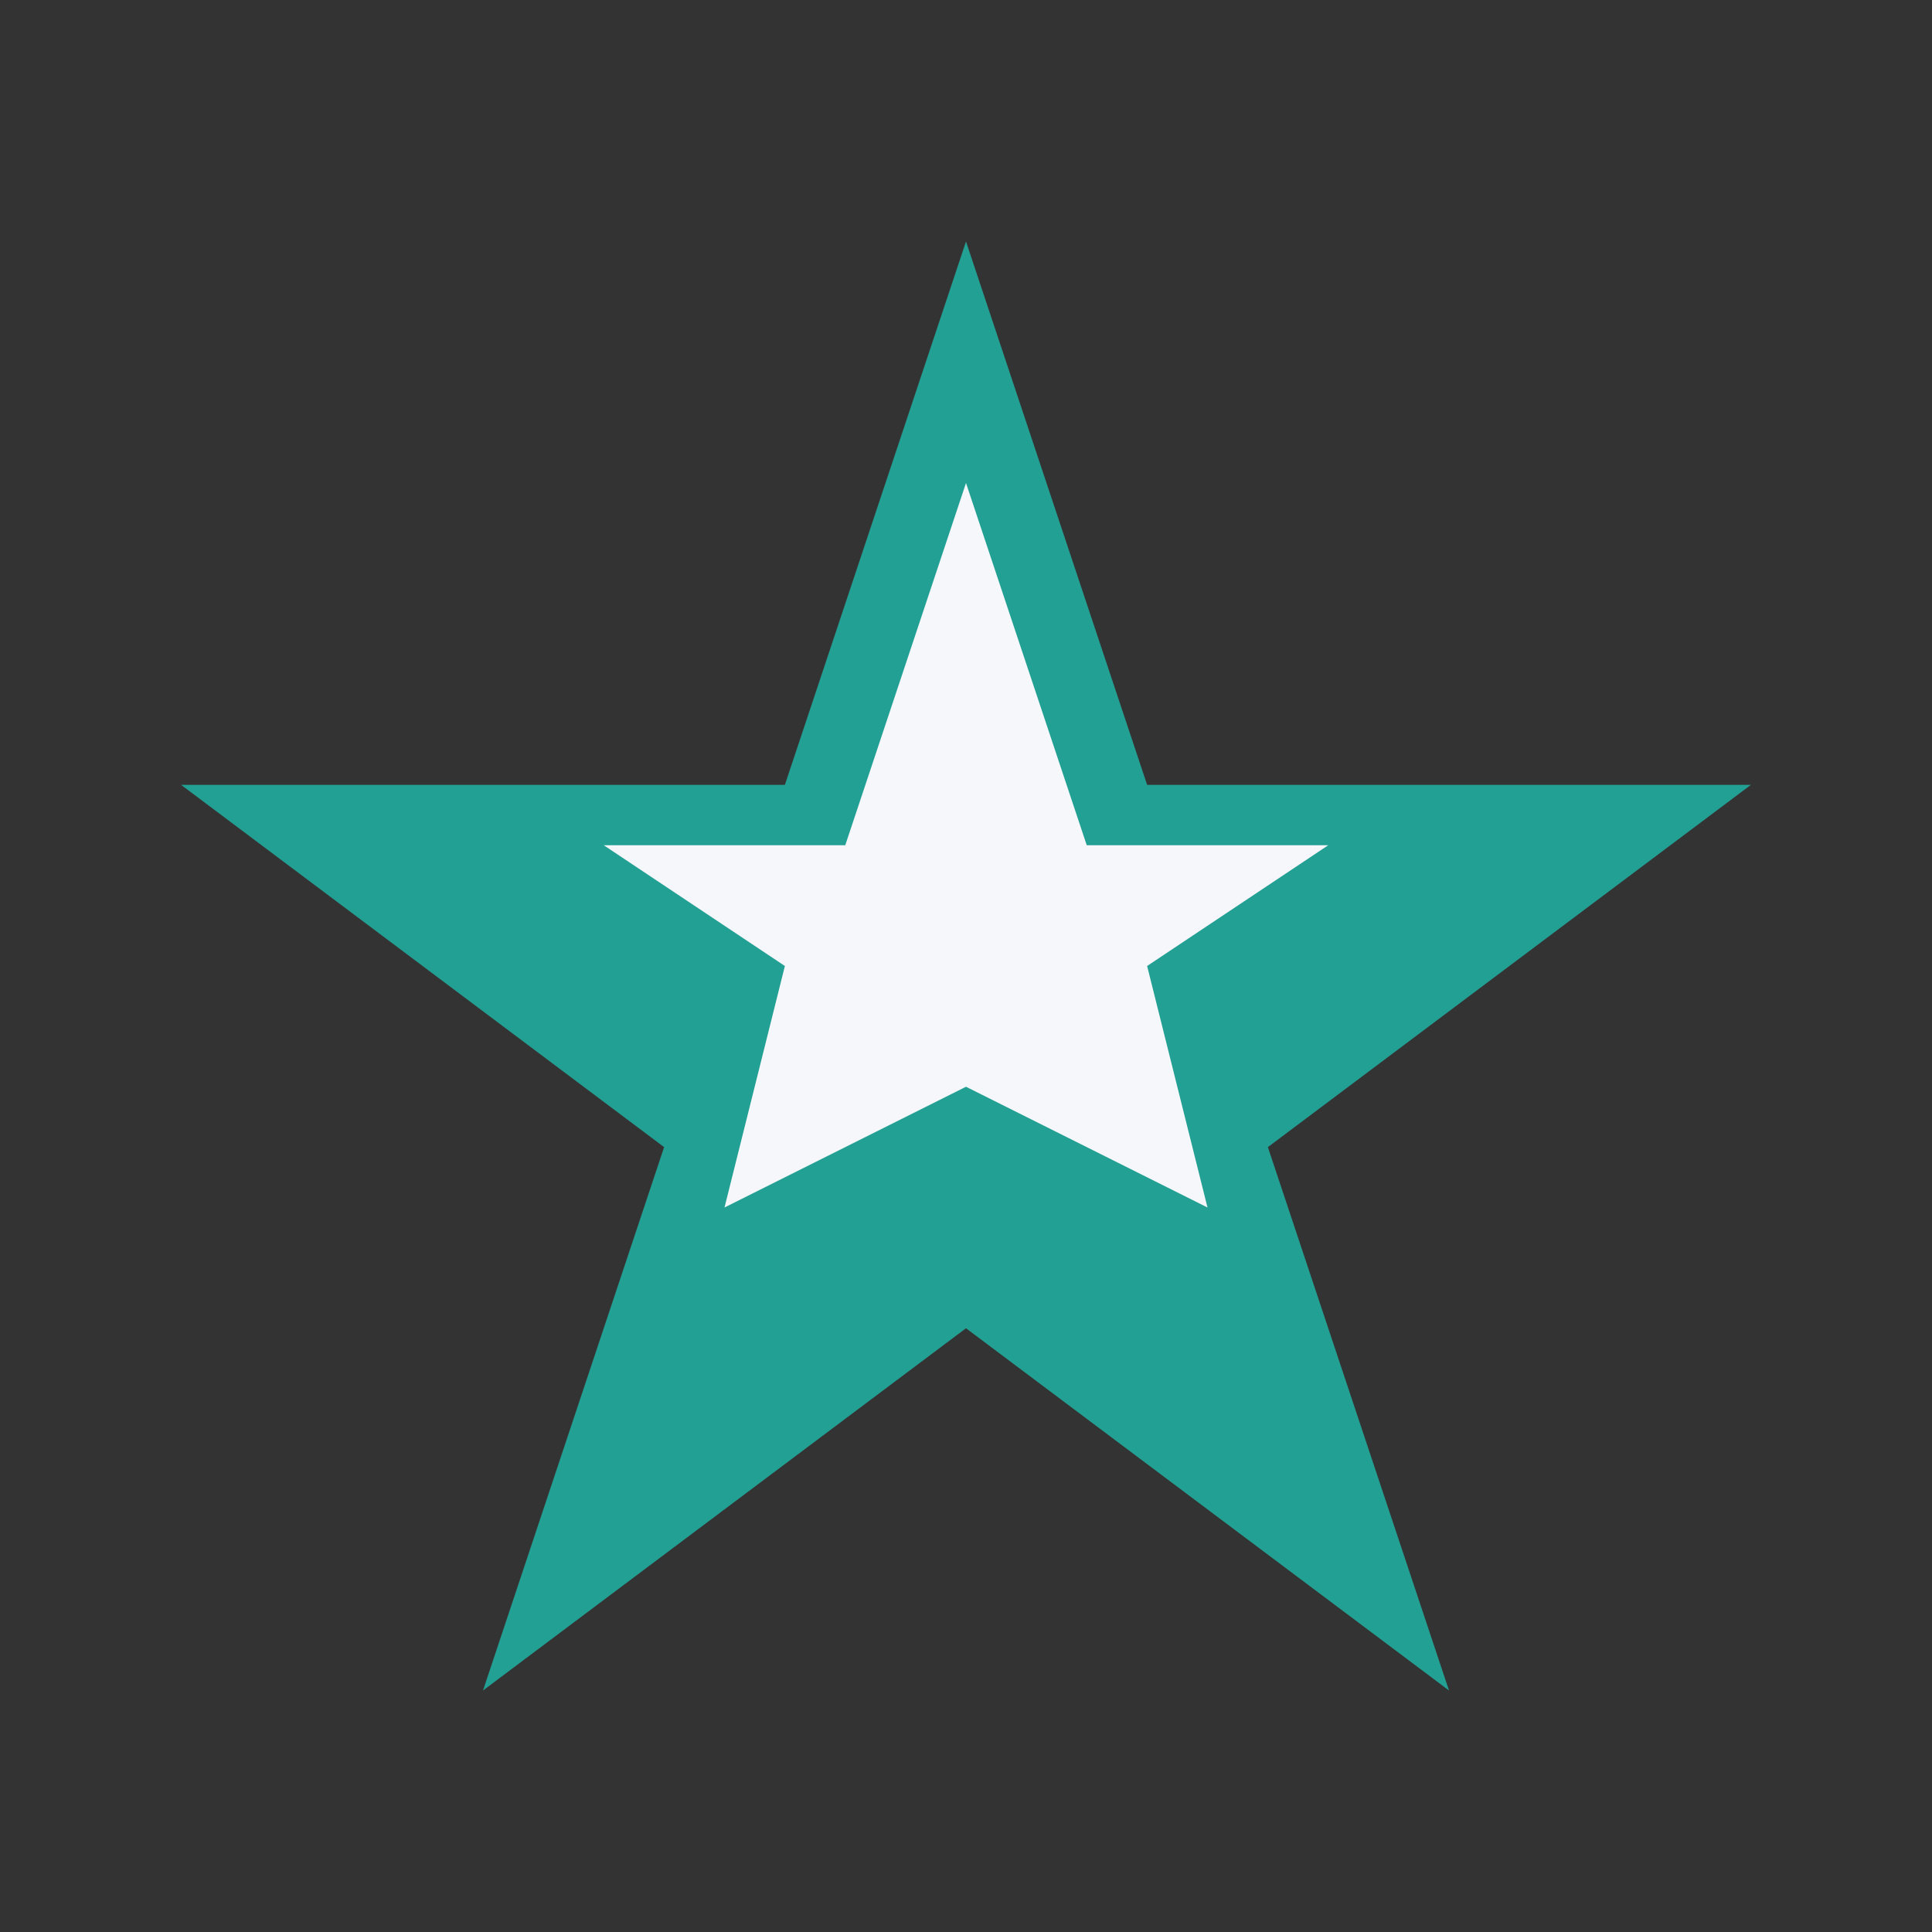
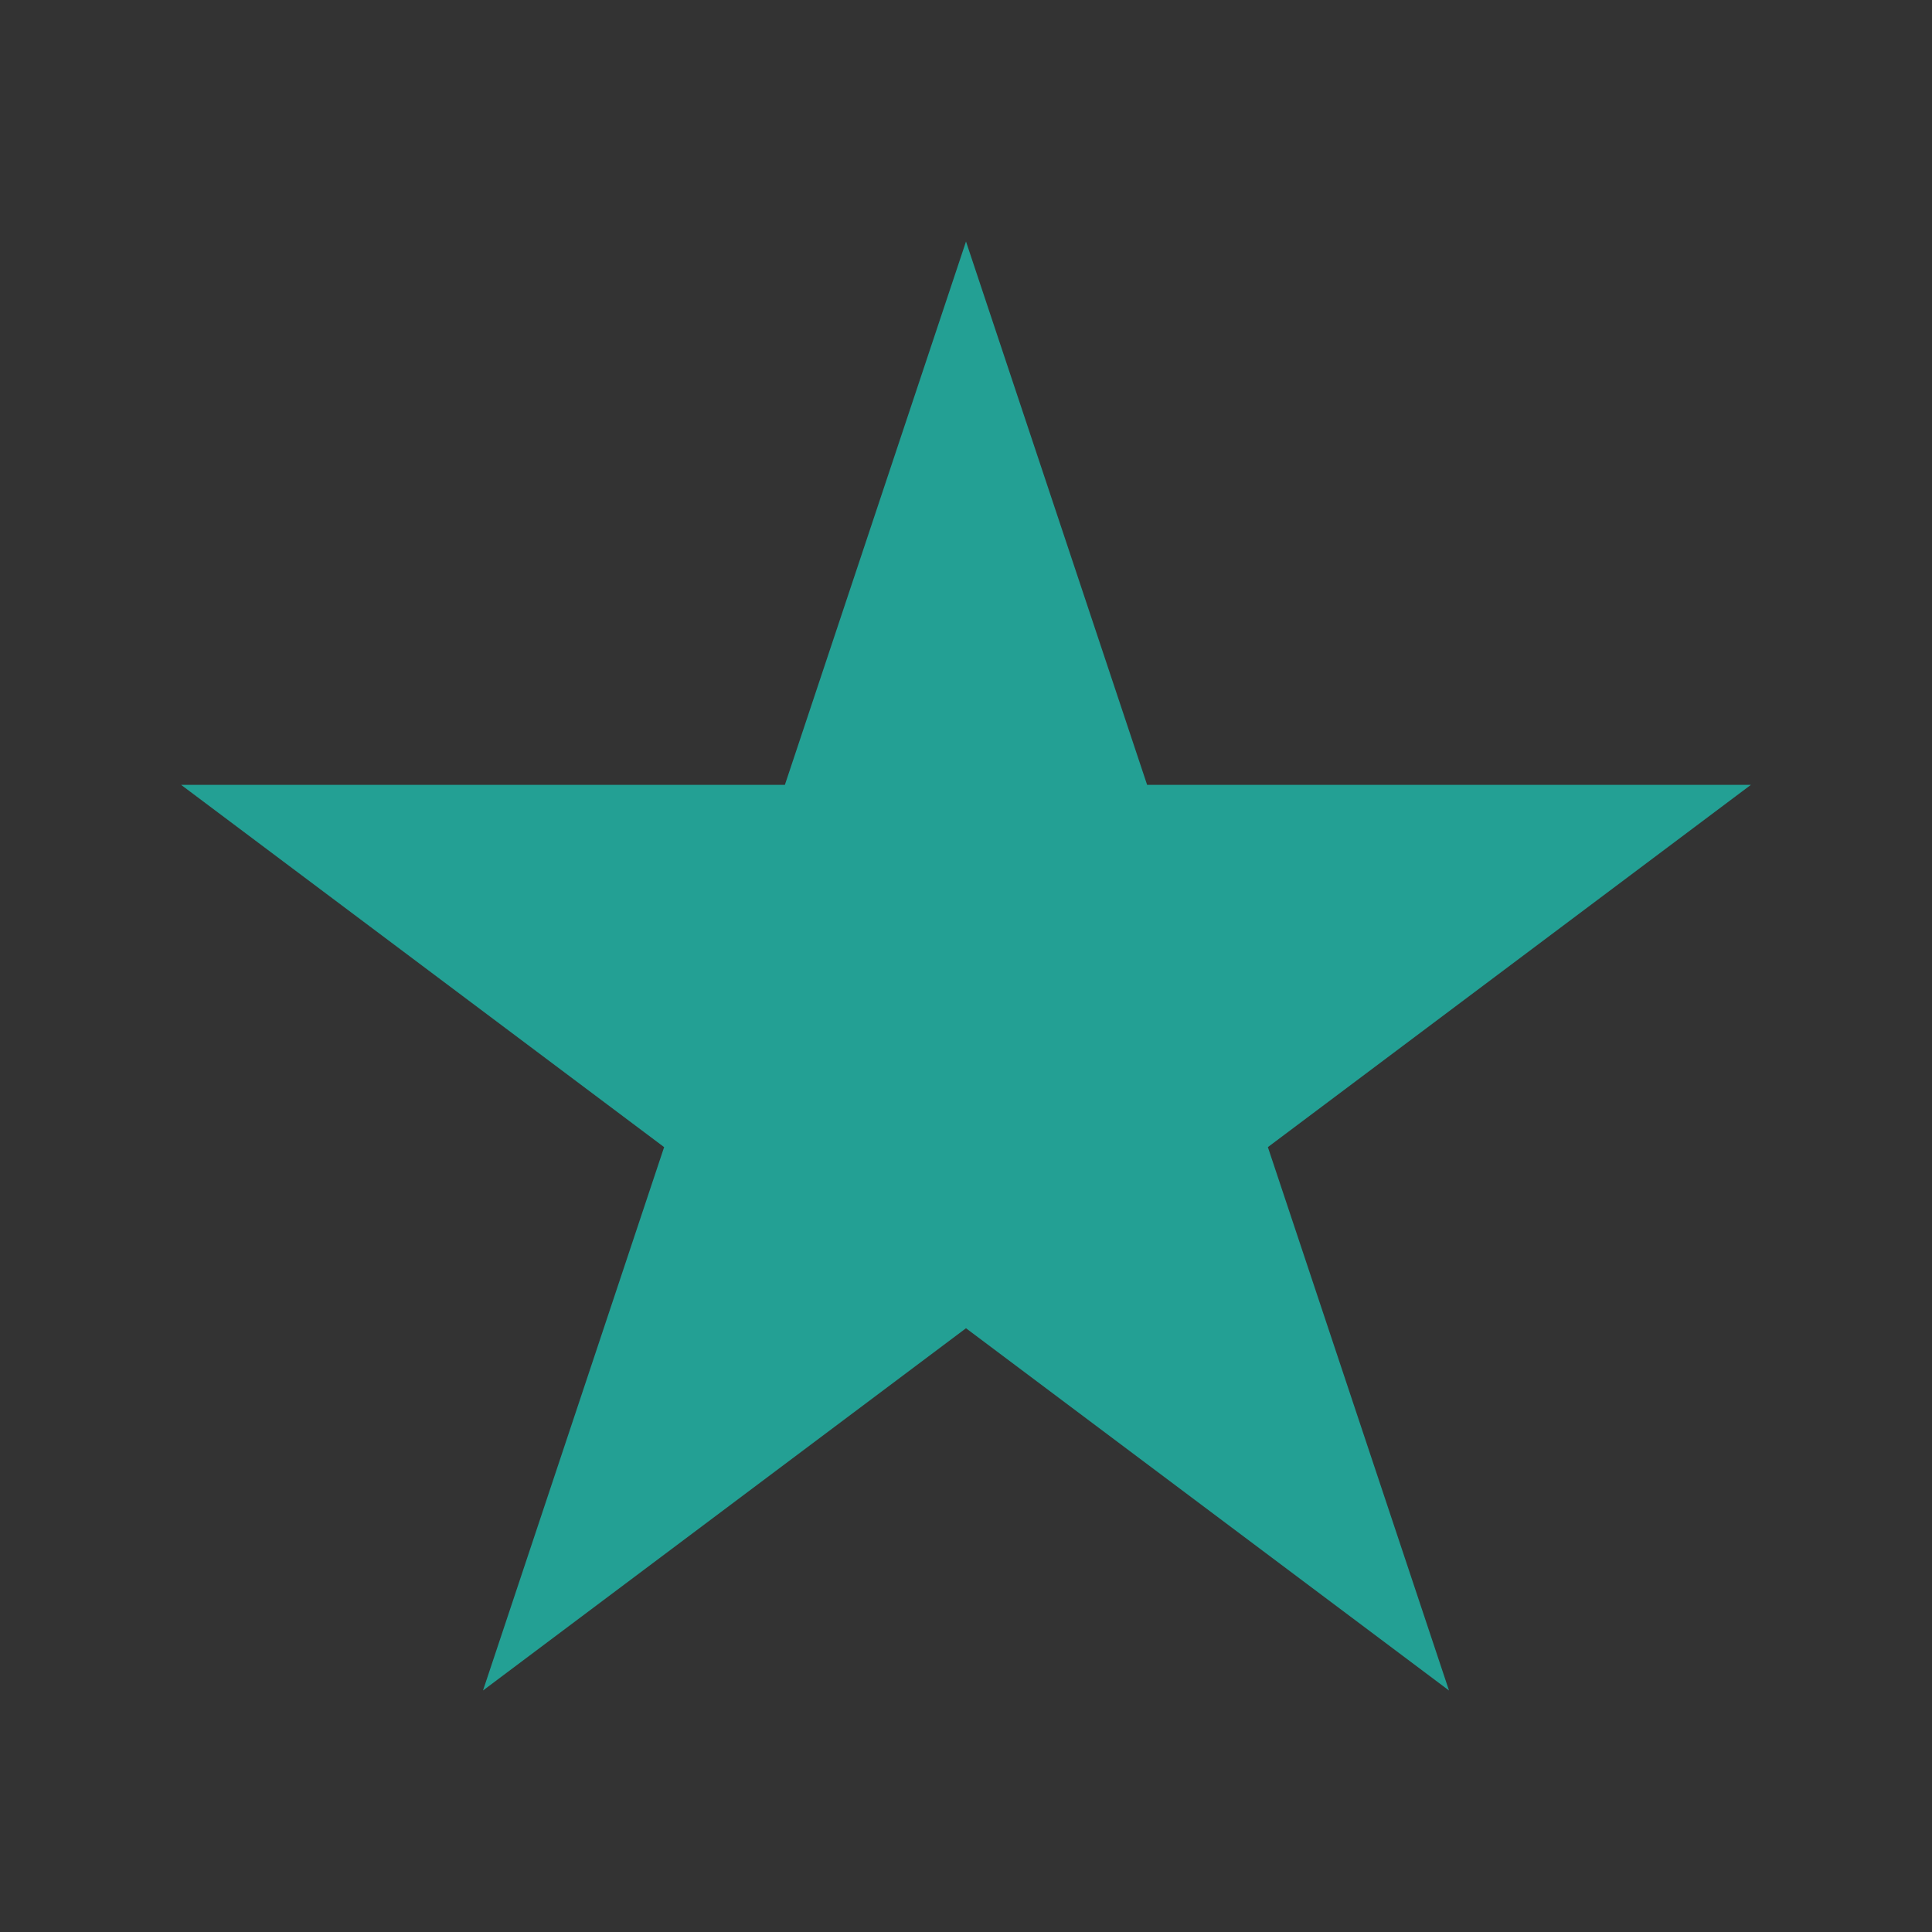
<svg xmlns="http://www.w3.org/2000/svg" width="32" height="32" viewBox="0 0 32 32">
  <rect x="0" y="0" width="32" height="32" fill="#333333" stroke="none" />
  <polygon points="16,4 19,13 29,13 21,19 24,28 16,22 8,28 11,19 3,13 13,13" fill="#23A094" />
-   <polygon points="16,8 18,14 22,14 19,16 20,20 16,18 12,20 13,16 10,14 14,14" fill="#F5F7FA" />
</svg>